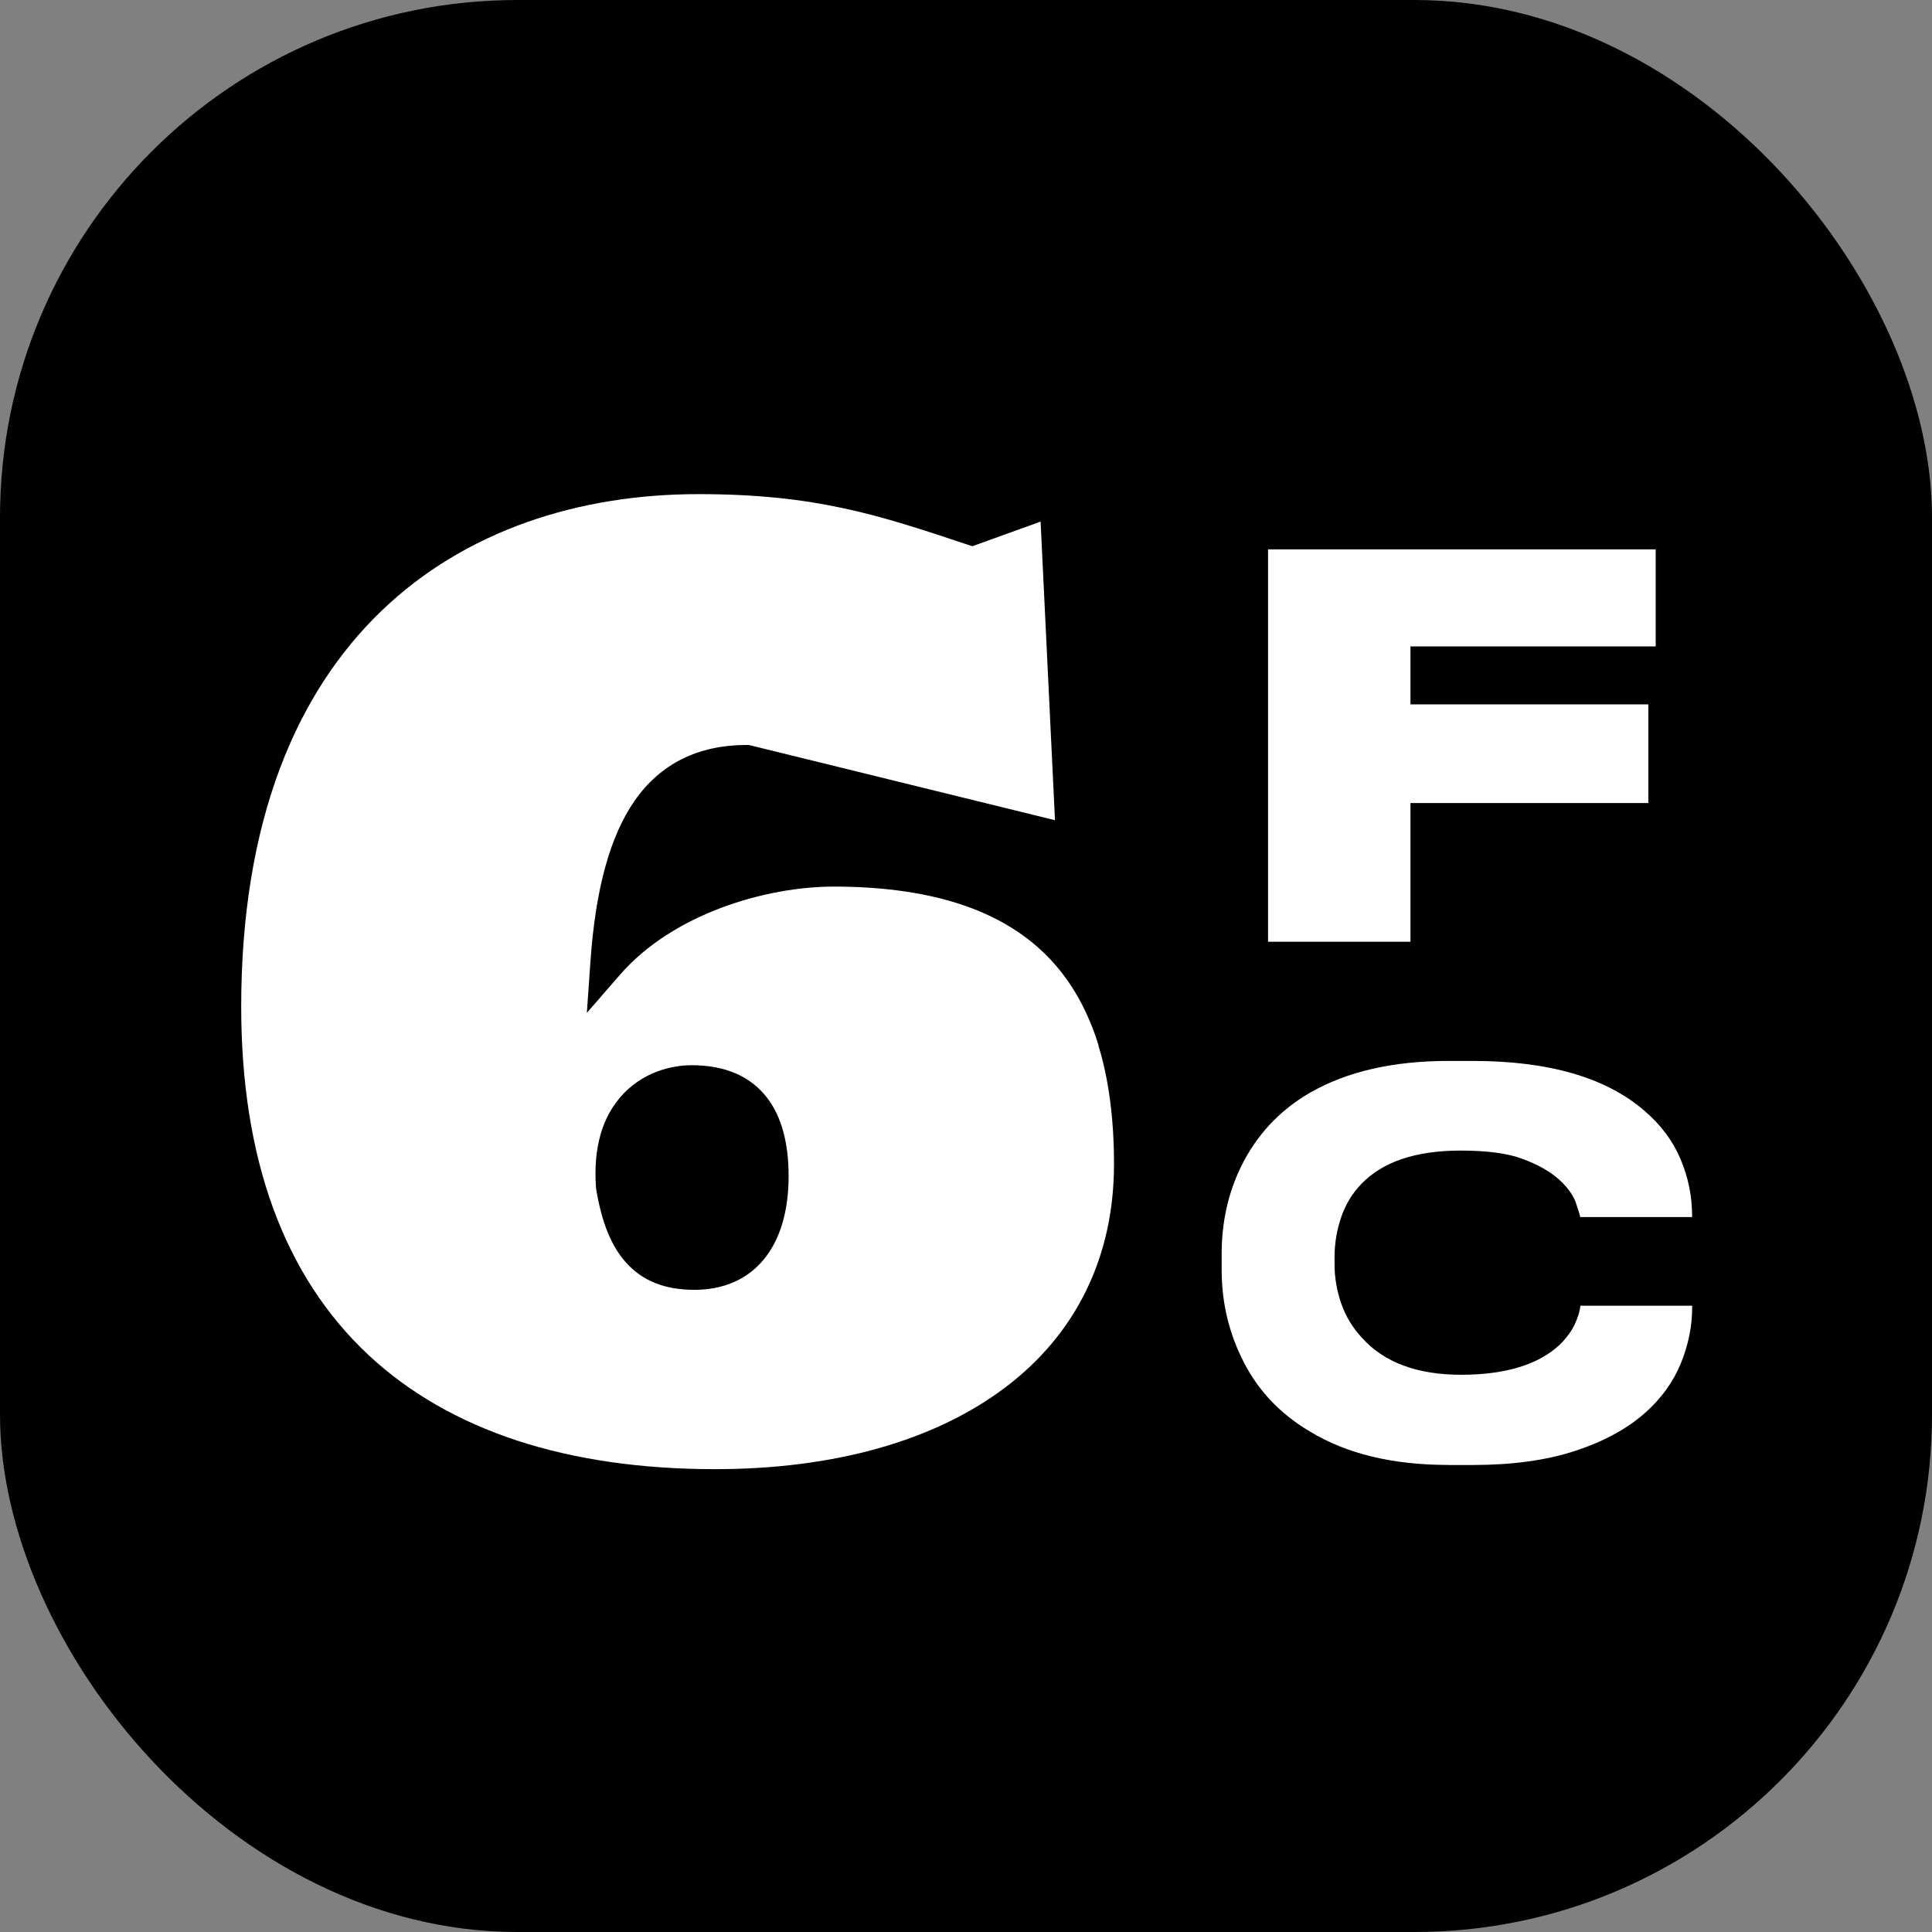
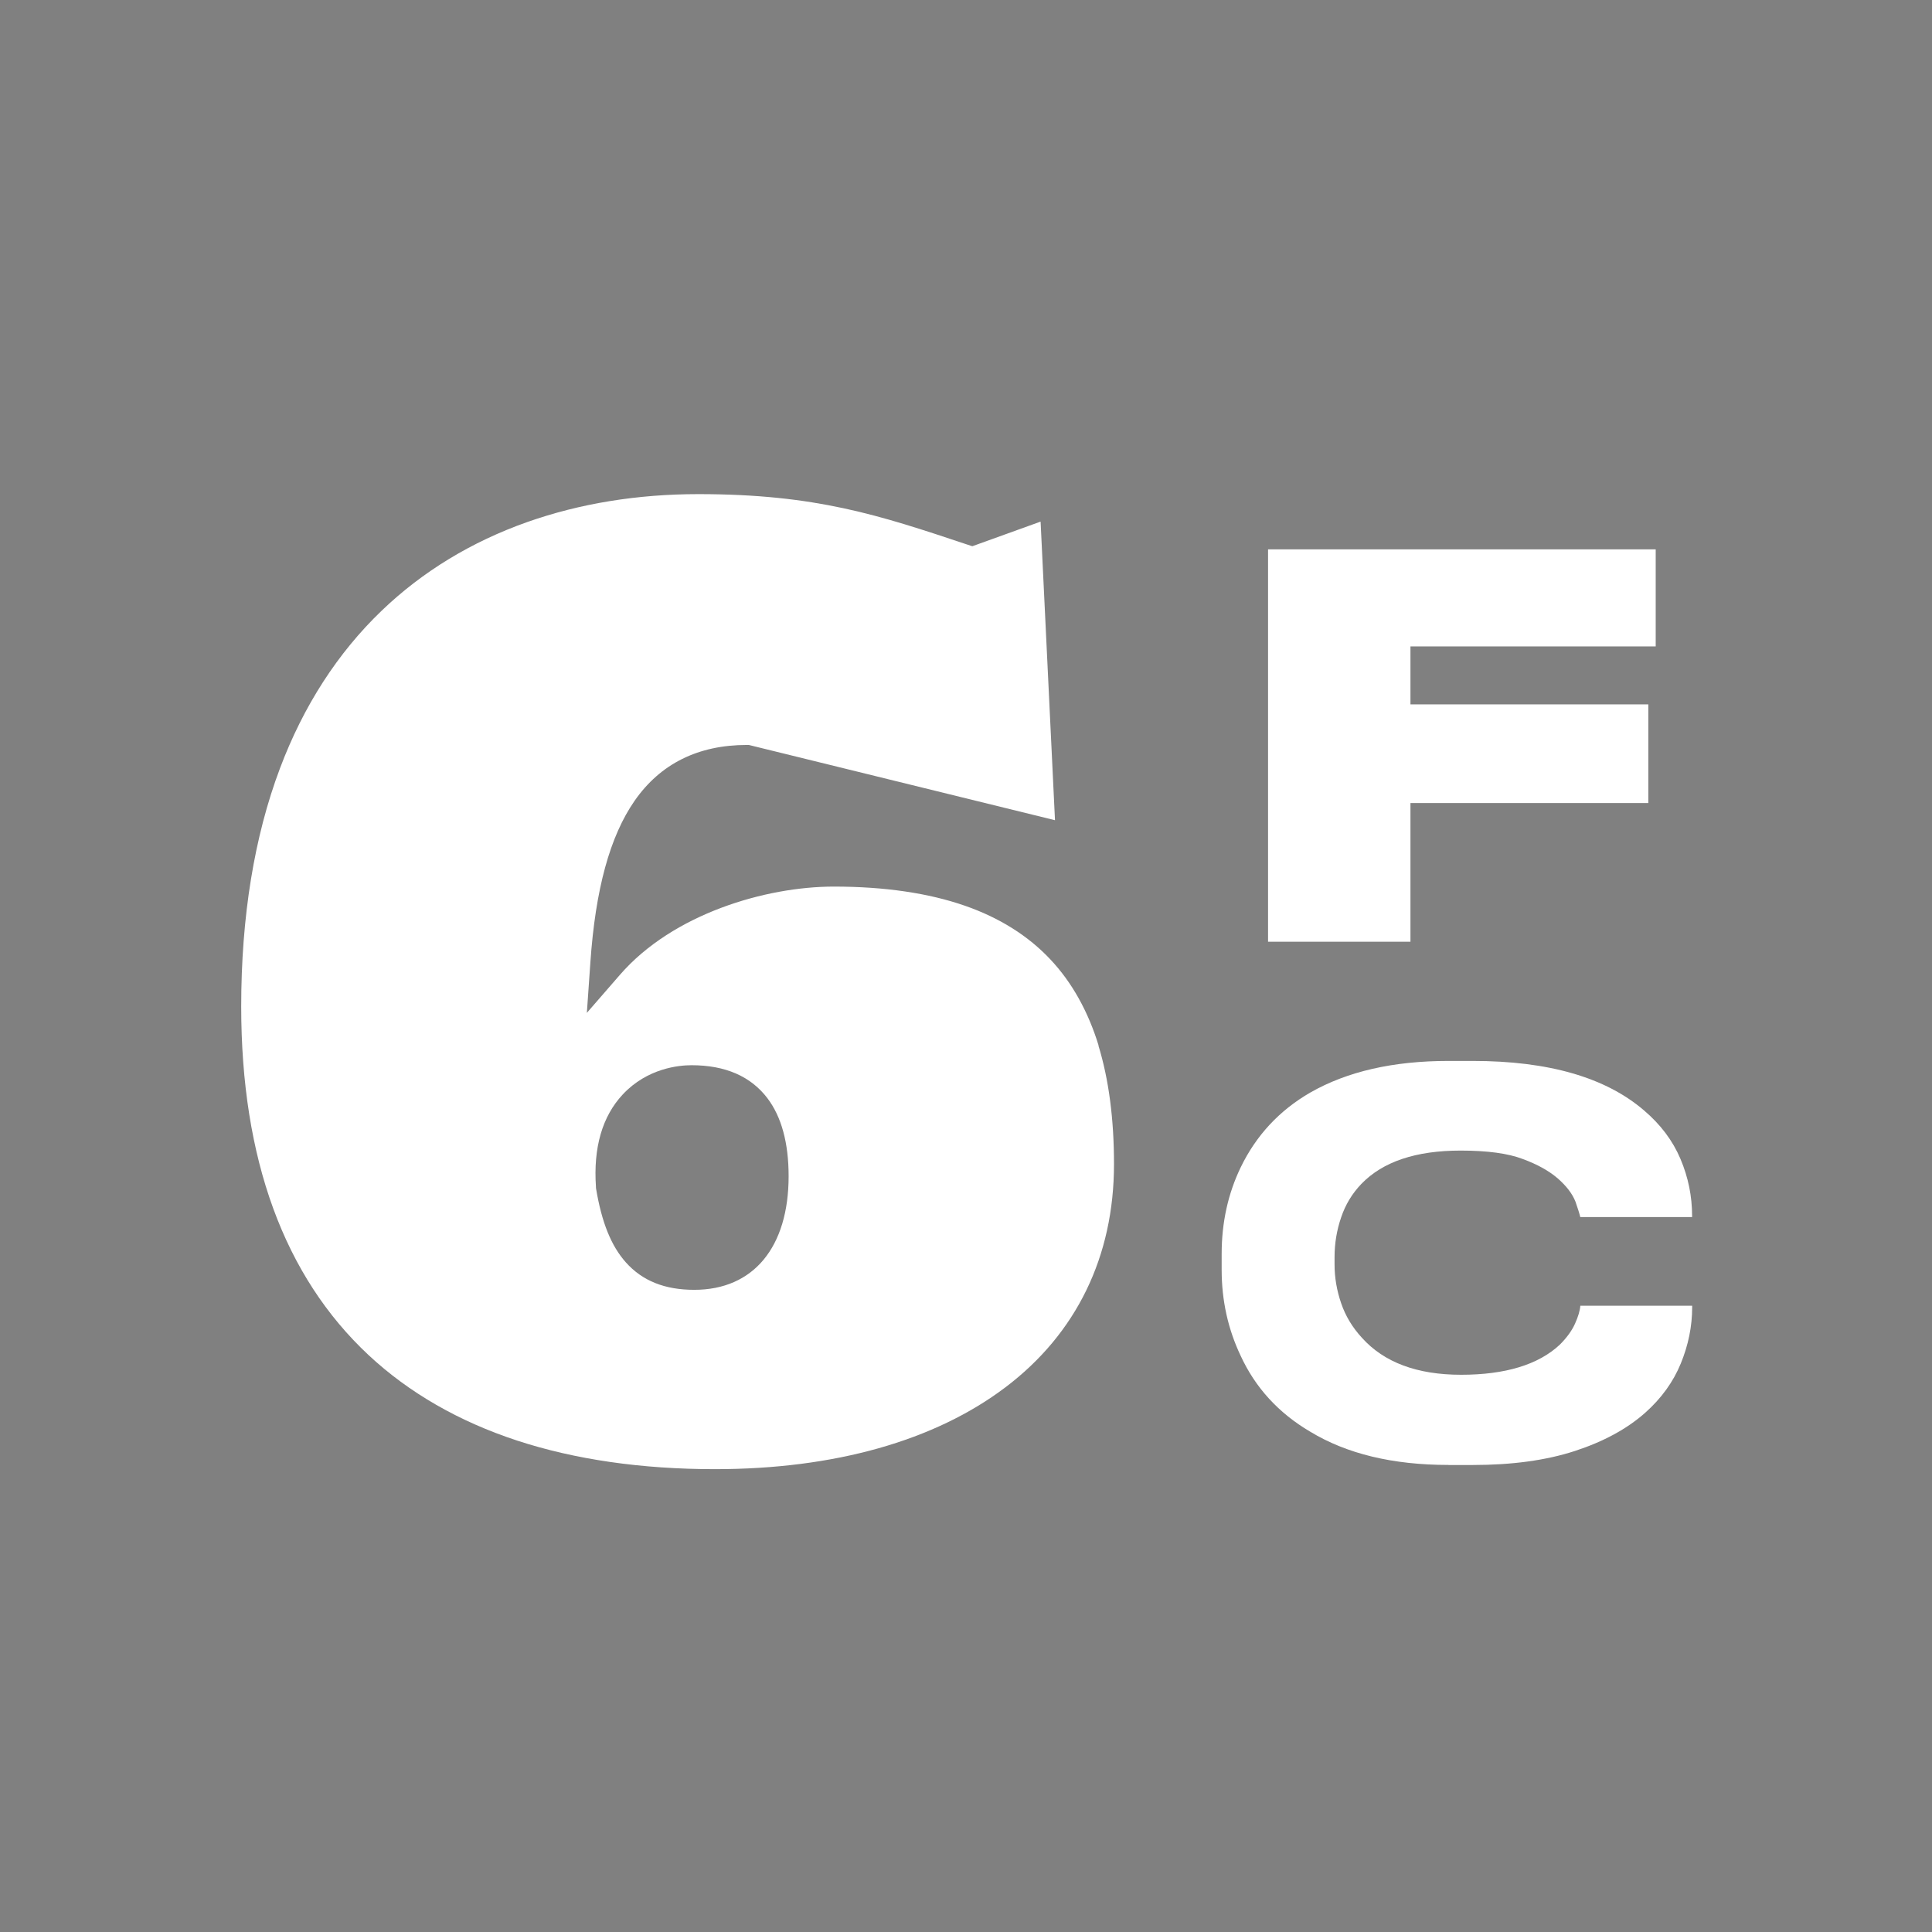
<svg xmlns="http://www.w3.org/2000/svg" id="Layer_2" data-name="Layer 2" viewBox="0 0 324.8 324.8">
  <rect x="0" y="0" width="324.8" height="324.8" fill="#808080" stroke="none" />
  <defs>
    <style>
      .cls-1 {
        fill: #fff;
      }
    </style>
  </defs>
  <g id="Layer_1-2" data-name="Layer 1">
    <g>
-       <rect width="324.8" height="324.8" rx="87" ry="87" />
      <g>
        <g>
          <path class="cls-1" d="M213.18,92.36h65.17v16.31h-41.23v9.75h39.99v16.58h-39.99v23.32h-23.94v-65.97Z" />
          <path class="cls-1" d="M243.5,246.28c-9.34,0-17.08-1.86-23.23-5.59-5.32-3.13-9.22-7.39-11.7-12.77-2.13-4.49-3.19-9.31-3.19-14.45v-2.66c0-5.26,1.06-10.11,3.19-14.54,2.6-5.38,6.5-9.58,11.7-12.59,6.21-3.55,13.95-5.32,23.23-5.32h4.08c12.77,0,22.37,2.78,28.82,8.33,2.78,2.37,4.82,5.08,6.12,8.16,1.3,3.07,1.95,6.27,1.95,9.58v.18h-18.8c-.12-.53-.39-1.39-.8-2.57-.53-1.36-1.54-2.67-3.01-3.95-1.48-1.27-3.43-2.35-5.85-3.24-2.48-.95-5.97-1.42-10.46-1.42-7.51,0-13.06,1.86-16.67,5.59-1.54,1.6-2.68,3.47-3.41,5.63-.74,2.16-1.11,4.39-1.11,6.69v1.24c0,2.19.37,4.36,1.11,6.52.74,2.16,1.91,4.09,3.5,5.81,3.72,4.14,9.28,6.21,16.67,6.21s12.97-1.68,16.58-5.05c1.18-1.18,2.04-2.36,2.57-3.55.53-1.18.83-2.19.89-3.01h18.8v.27c0,3.19-.64,6.34-1.91,9.44-1.27,3.1-3.27,5.87-5.99,8.29-3.07,2.72-7.02,4.86-11.84,6.43-4.82,1.57-10.54,2.35-17.16,2.35h-4.08Z" />
        </g>
        <path class="cls-1" d="M184.69,175.76c-1.77-5.76-4.49-10.62-8.09-14.45-3.72-3.97-8.55-7.01-14.35-9.03-6.13-2.14-13.55-3.23-22.06-3.23-11.48,0-27.06,4.58-35.96,14.82l-5.57,6.41.59-8.47c.85-12.33,3.29-21.22,7.44-27.19,4.33-6.22,10.68-9.38,18.86-9.38h.34l51.47,12.65-2.42-50.2-11.48,4.14-.94-.31c-14.72-4.91-25.35-8.45-45.11-8.45-10.26,0-19.94,1.58-28.76,4.69-9.39,3.32-17.62,8.32-24.46,14.88-7.41,7.1-13.17,16.02-17.12,26.52-4.33,11.49-6.52,24.97-6.52,40.05,0,25.63,7.21,45.35,21.43,58.62,6.77,6.31,15.16,11.14,24.94,14.35,9.73,3.19,20.93,4.81,33.27,4.81,20.05,0,36.94-4.76,48.85-13.77,11.94-9.03,18.24-22,18.24-37.52,0-7.58-.88-14.28-2.62-19.93ZM116.72,216.84c-4.97,0-8.73-1.51-11.5-4.61-2.47-2.77-4.06-6.71-5.01-12.4l-.02-.14v-.14c-.46-6.63,1.06-11.87,4.51-15.56,4.14-4.43,9.46-4.91,11.56-4.91,5.67,0,9.95,1.86,12.75,5.54,2.37,3.12,3.57,7.53,3.57,13.11,0,11.97-5.93,19.11-15.86,19.11Z" />
      </g>
    </g>
  </g>
</svg>